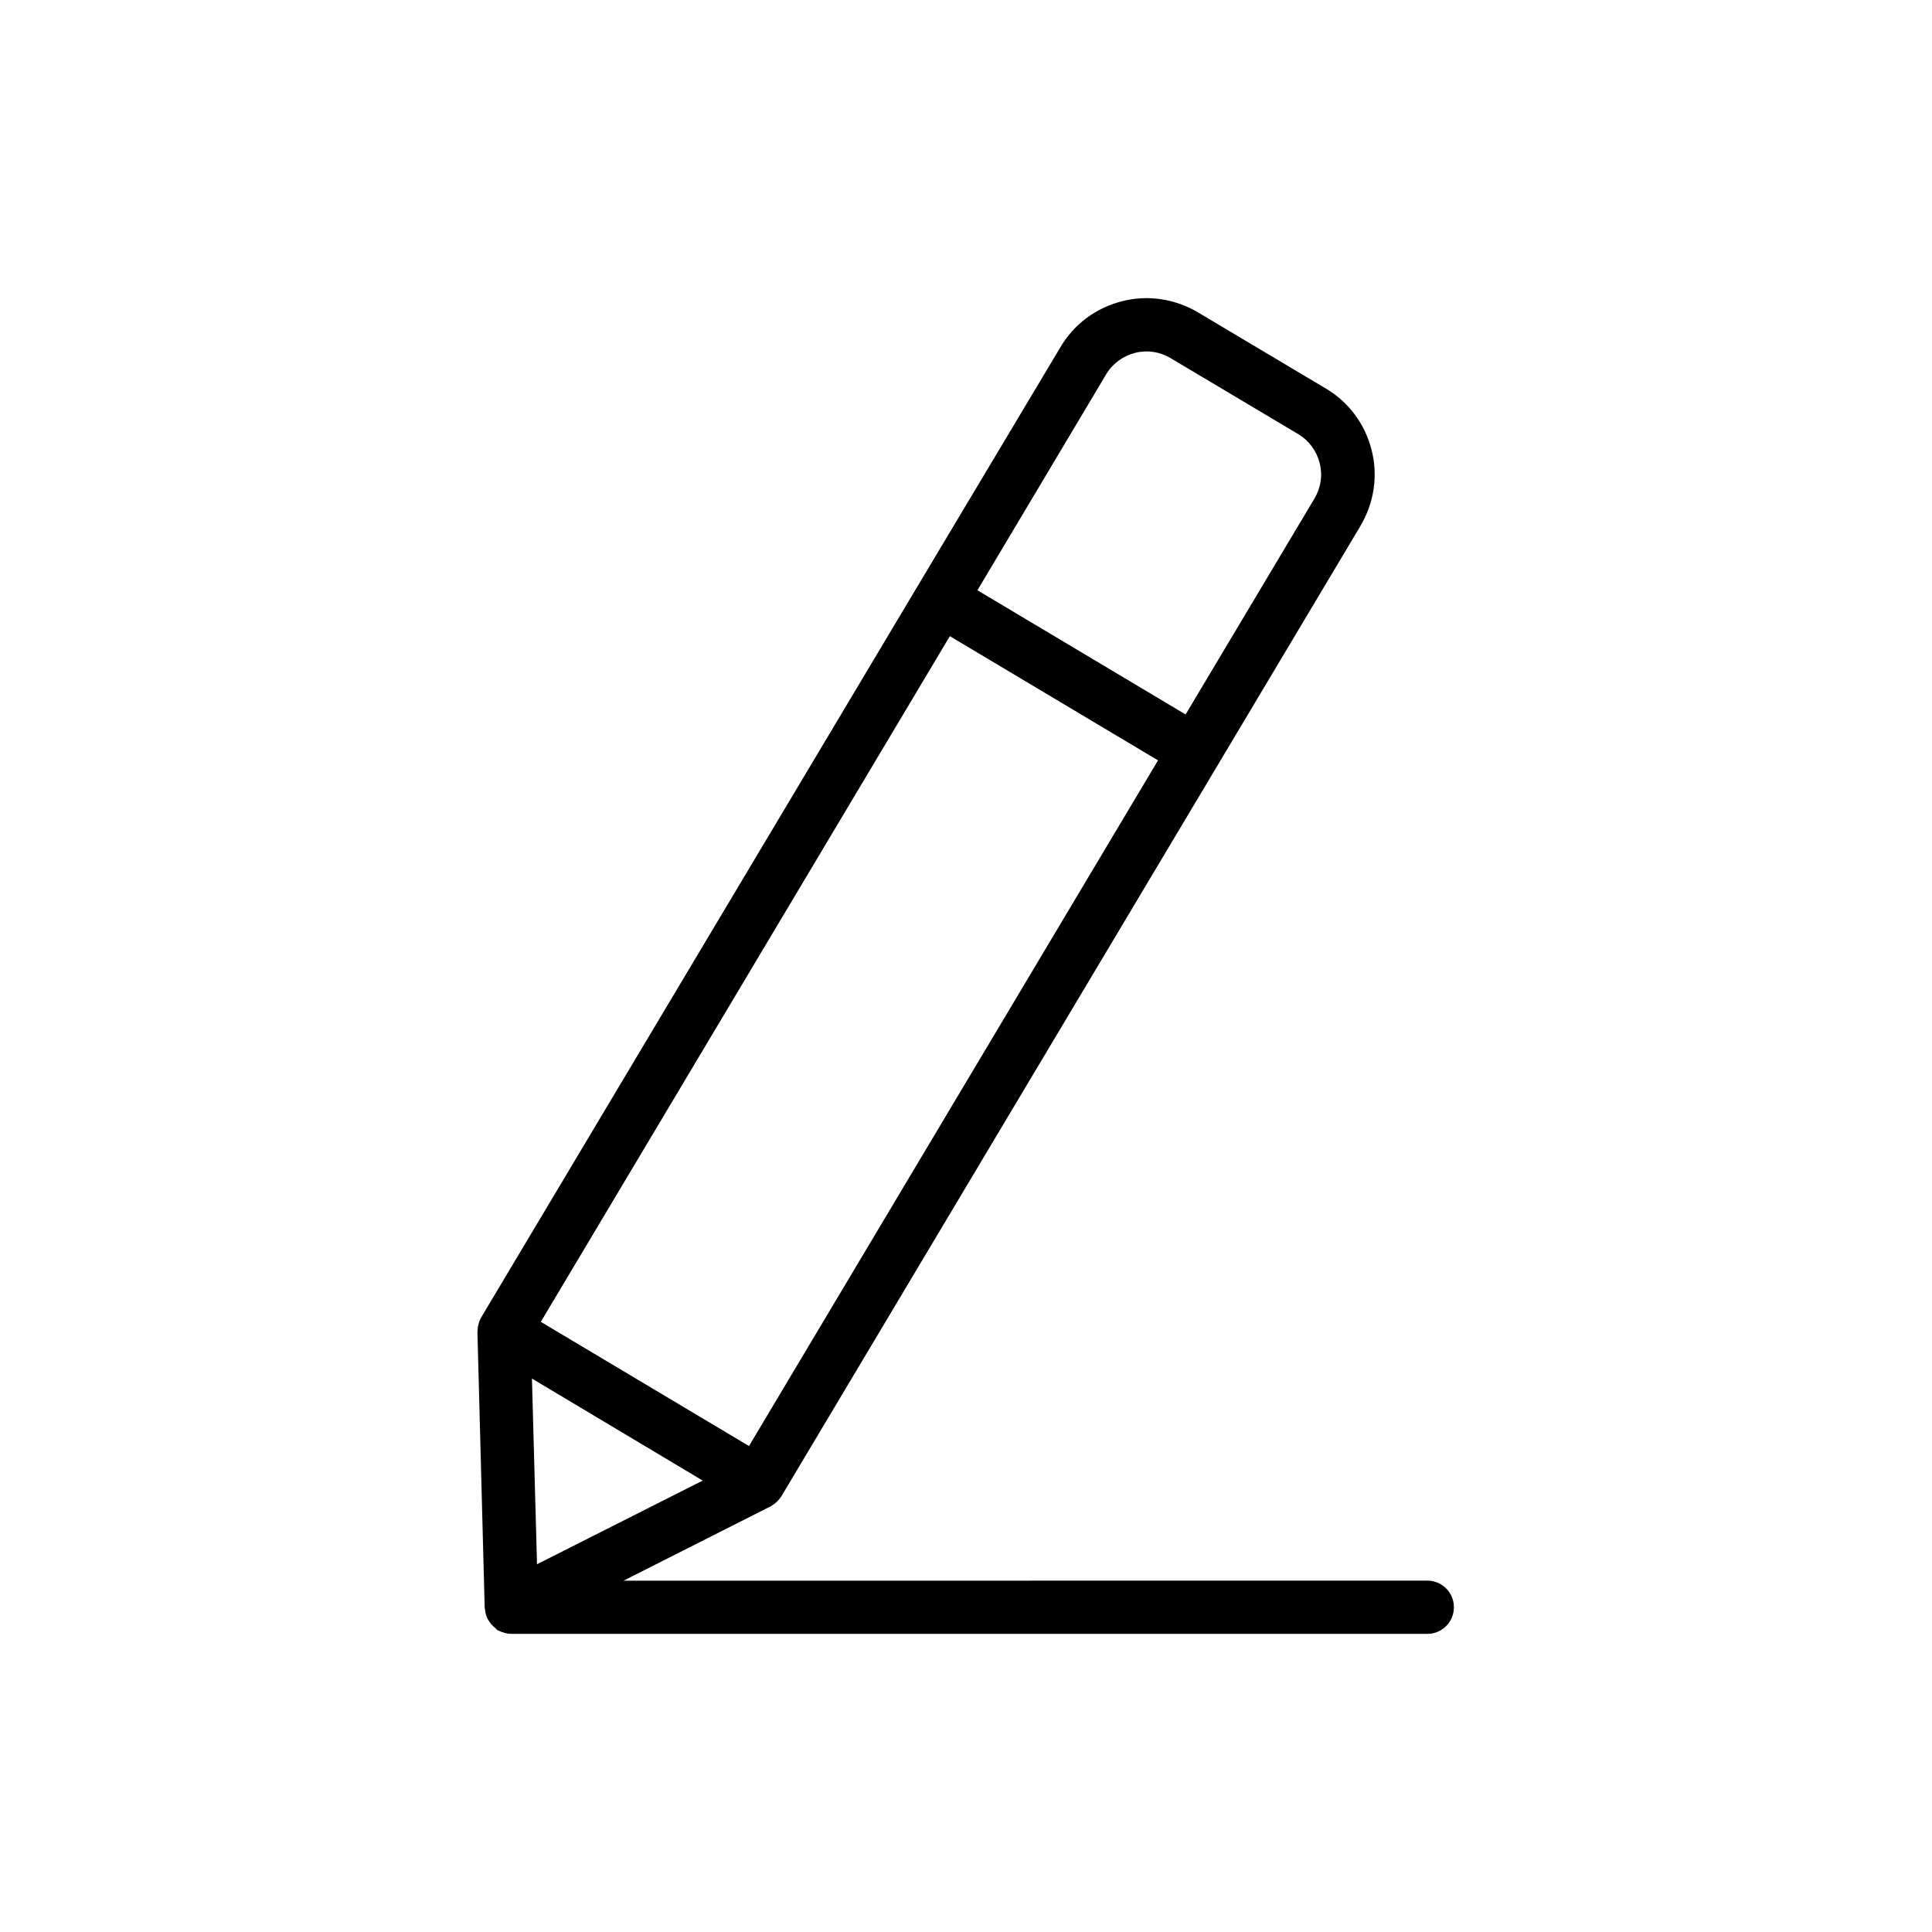
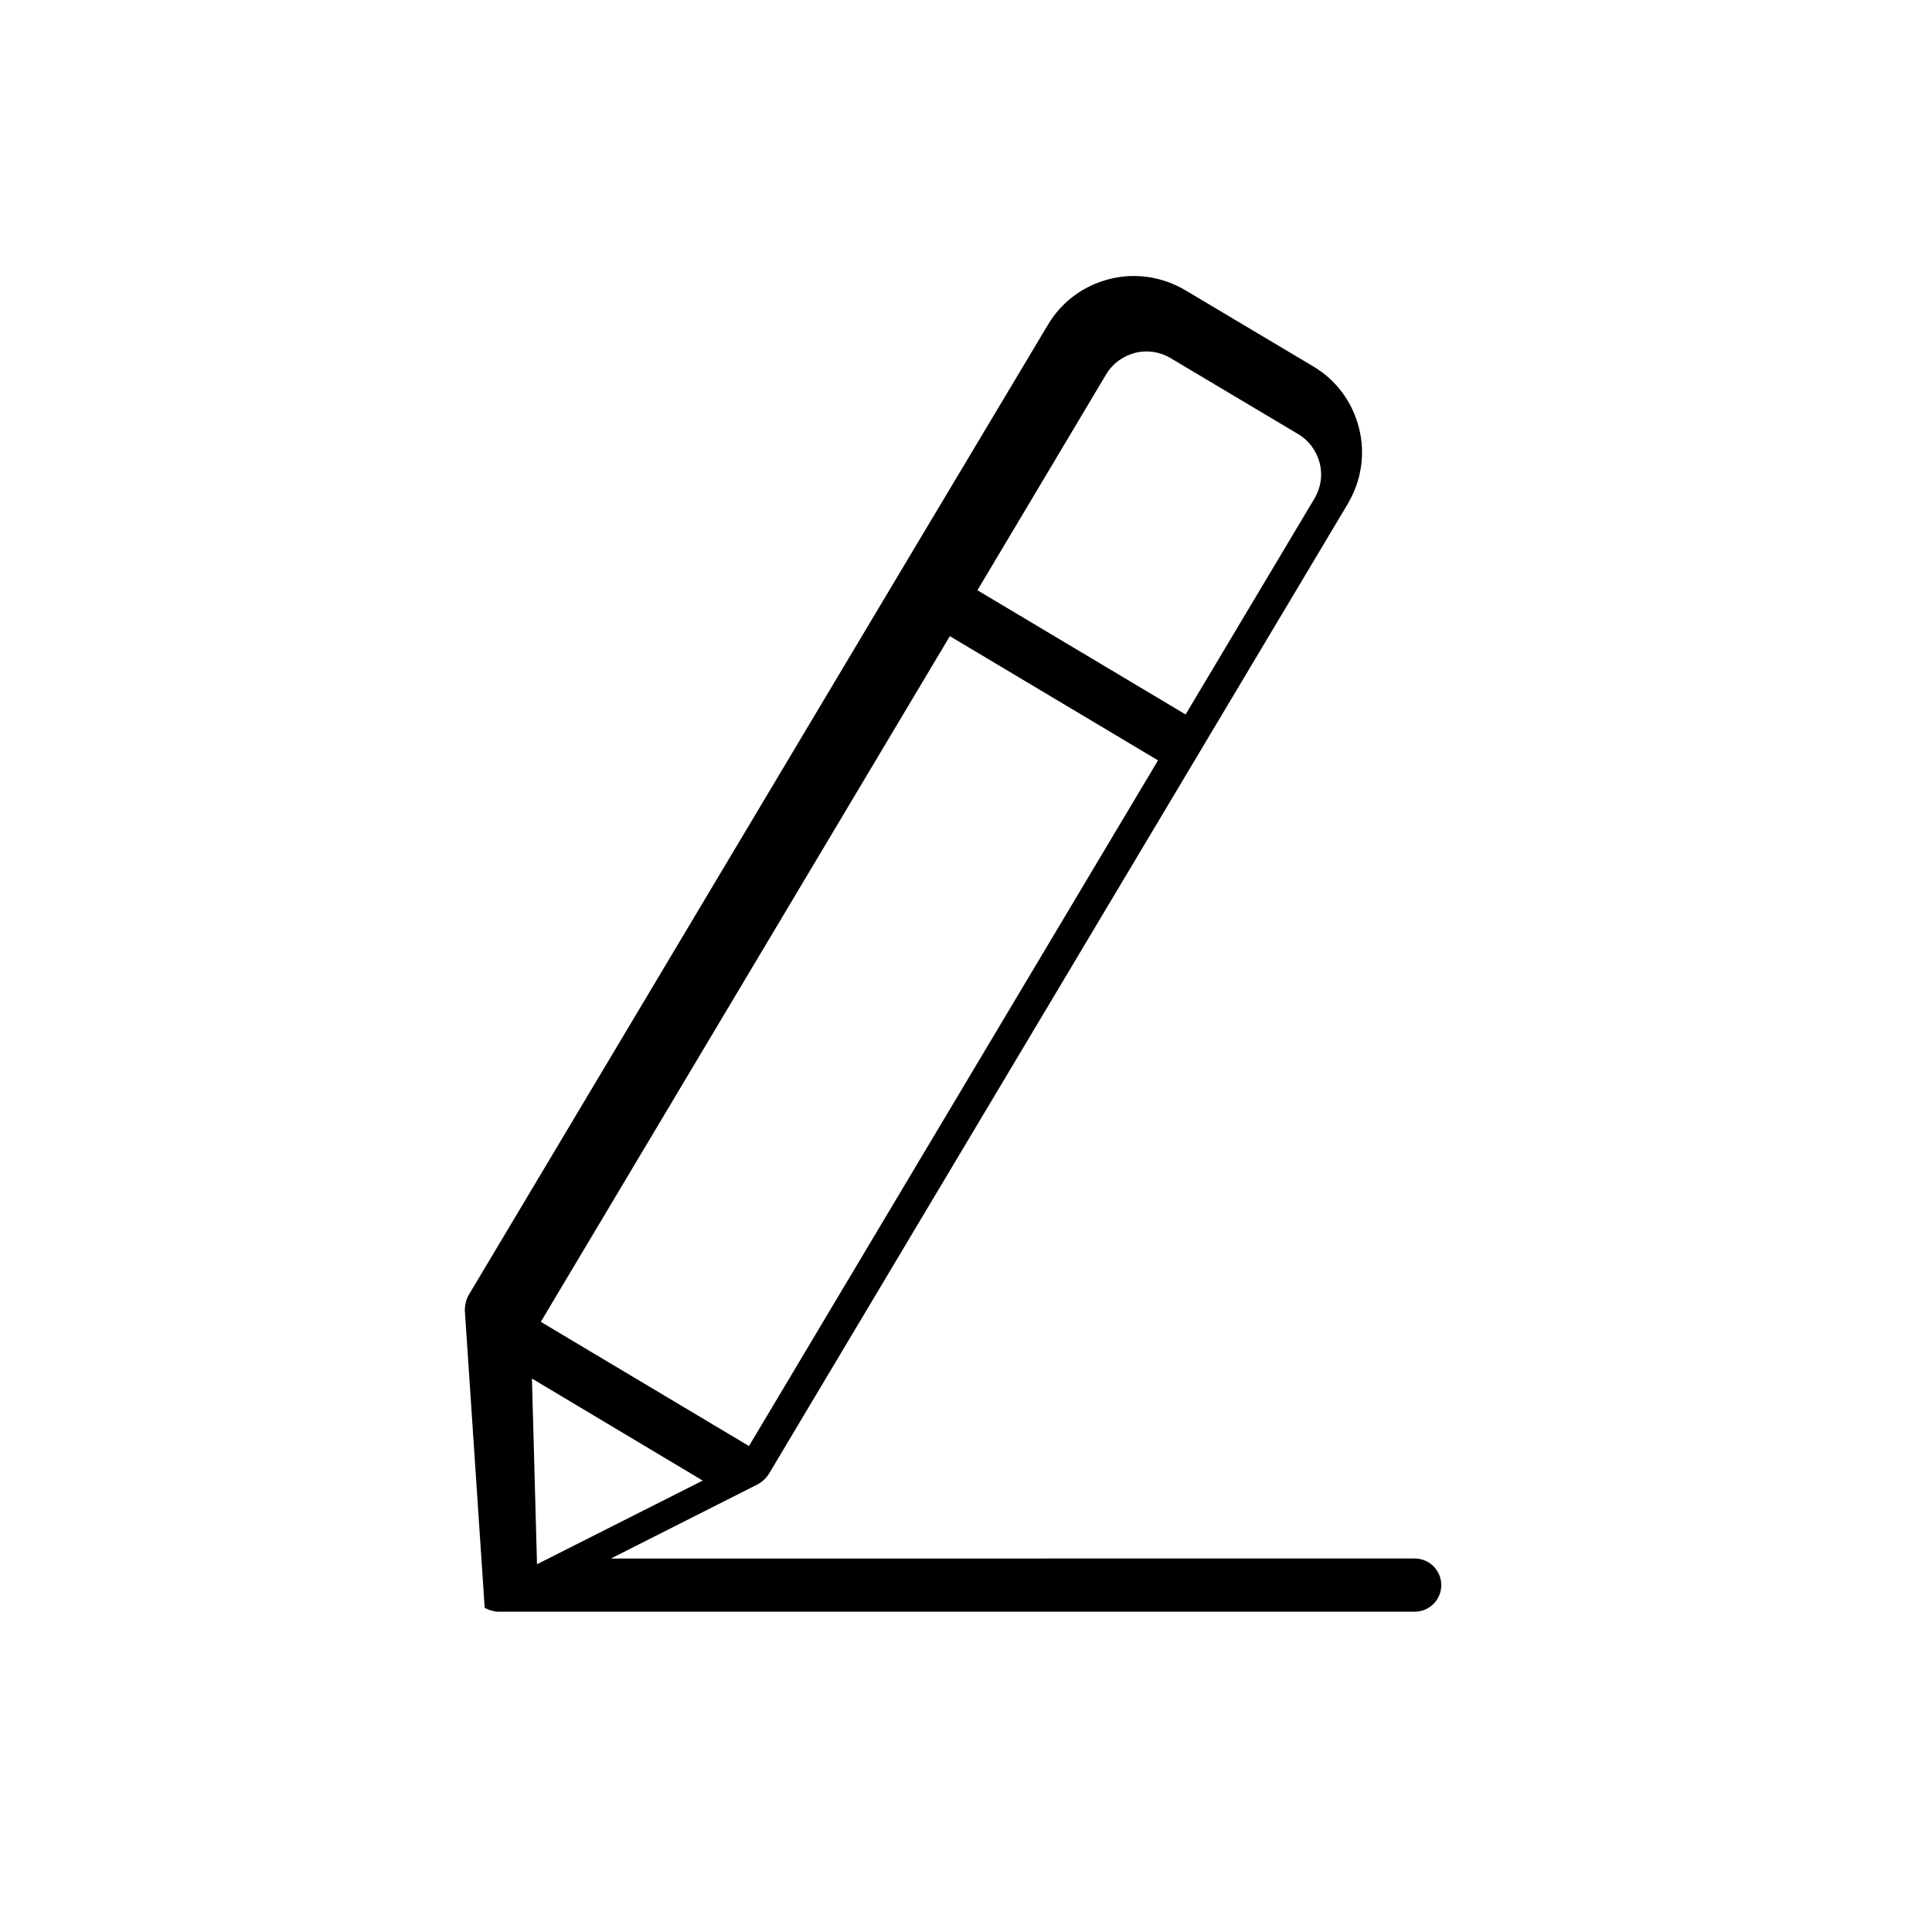
<svg xmlns="http://www.w3.org/2000/svg" fill="#000000" width="800px" height="800px" version="1.1" viewBox="144 144 512 512">
-   <path d="m272.45 570.12c0 0.168 0.082 0.25 0.082 0.418 0.082 0.922 0.336 1.848 0.754 2.602 0.168 0.25 0.336 0.504 0.504 0.754 0.418 0.672 1.008 1.176 1.594 1.68 0.168 0.082 0.25 0.336 0.418 0.418s0.418 0.168 0.586 0.25 0.418 0.168 0.586 0.25c0.754 0.25 1.594 0.504 2.434 0.504h242.84c3.945 0 7.055-3.191 7.055-7.055 0-3.945-3.191-7.055-7.055-7.055l-213.01 0.016 38.879-19.648c0.082 0 0.082-0.082 0.168-0.082 0.082-0.082 0.168-0.082 0.25-0.168 1.008-0.586 1.848-1.426 2.519-2.434l153.49-257.2c3.609-6.129 4.703-13.266 2.938-20.152-1.762-6.887-6.047-12.68-12.176-16.289l-33.84-20.152c-6.129-3.609-13.266-4.703-20.152-2.938-6.887 1.762-12.68 6.047-16.289 12.176l-37.785 63.223-115.71 193.88c-0.418 0.754-0.672 1.512-0.84 2.352-0.082 0.25-0.082 0.504-0.082 0.754s-0.082 0.504-0.082 0.754zm123.27-257.53 55.168 32.914-108.4 181.71-55.168-32.914zm-65.492 223.78-43.914 22.168-1.344-49.207zm106.89-293.13c1.68-2.856 4.449-4.871 7.641-5.711 3.191-0.84 6.551-0.336 9.406 1.344l33.84 20.152c2.856 1.68 4.871 4.449 5.711 7.641 0.84 3.191 0.336 6.551-1.344 9.406l-34.176 57.266-55.168-32.914z" />
+   <path d="m272.45 570.12s0.418 0.168 0.586 0.25 0.418 0.168 0.586 0.25c0.754 0.25 1.594 0.504 2.434 0.504h242.84c3.945 0 7.055-3.191 7.055-7.055 0-3.945-3.191-7.055-7.055-7.055l-213.01 0.016 38.879-19.648c0.082 0 0.082-0.082 0.168-0.082 0.082-0.082 0.168-0.082 0.25-0.168 1.008-0.586 1.848-1.426 2.519-2.434l153.49-257.2c3.609-6.129 4.703-13.266 2.938-20.152-1.762-6.887-6.047-12.68-12.176-16.289l-33.84-20.152c-6.129-3.609-13.266-4.703-20.152-2.938-6.887 1.762-12.68 6.047-16.289 12.176l-37.785 63.223-115.71 193.88c-0.418 0.754-0.672 1.512-0.84 2.352-0.082 0.25-0.082 0.504-0.082 0.754s-0.082 0.504-0.082 0.754zm123.27-257.53 55.168 32.914-108.4 181.71-55.168-32.914zm-65.492 223.78-43.914 22.168-1.344-49.207zm106.89-293.13c1.68-2.856 4.449-4.871 7.641-5.711 3.191-0.84 6.551-0.336 9.406 1.344l33.84 20.152c2.856 1.68 4.871 4.449 5.711 7.641 0.84 3.191 0.336 6.551-1.344 9.406l-34.176 57.266-55.168-32.914z" />
</svg>